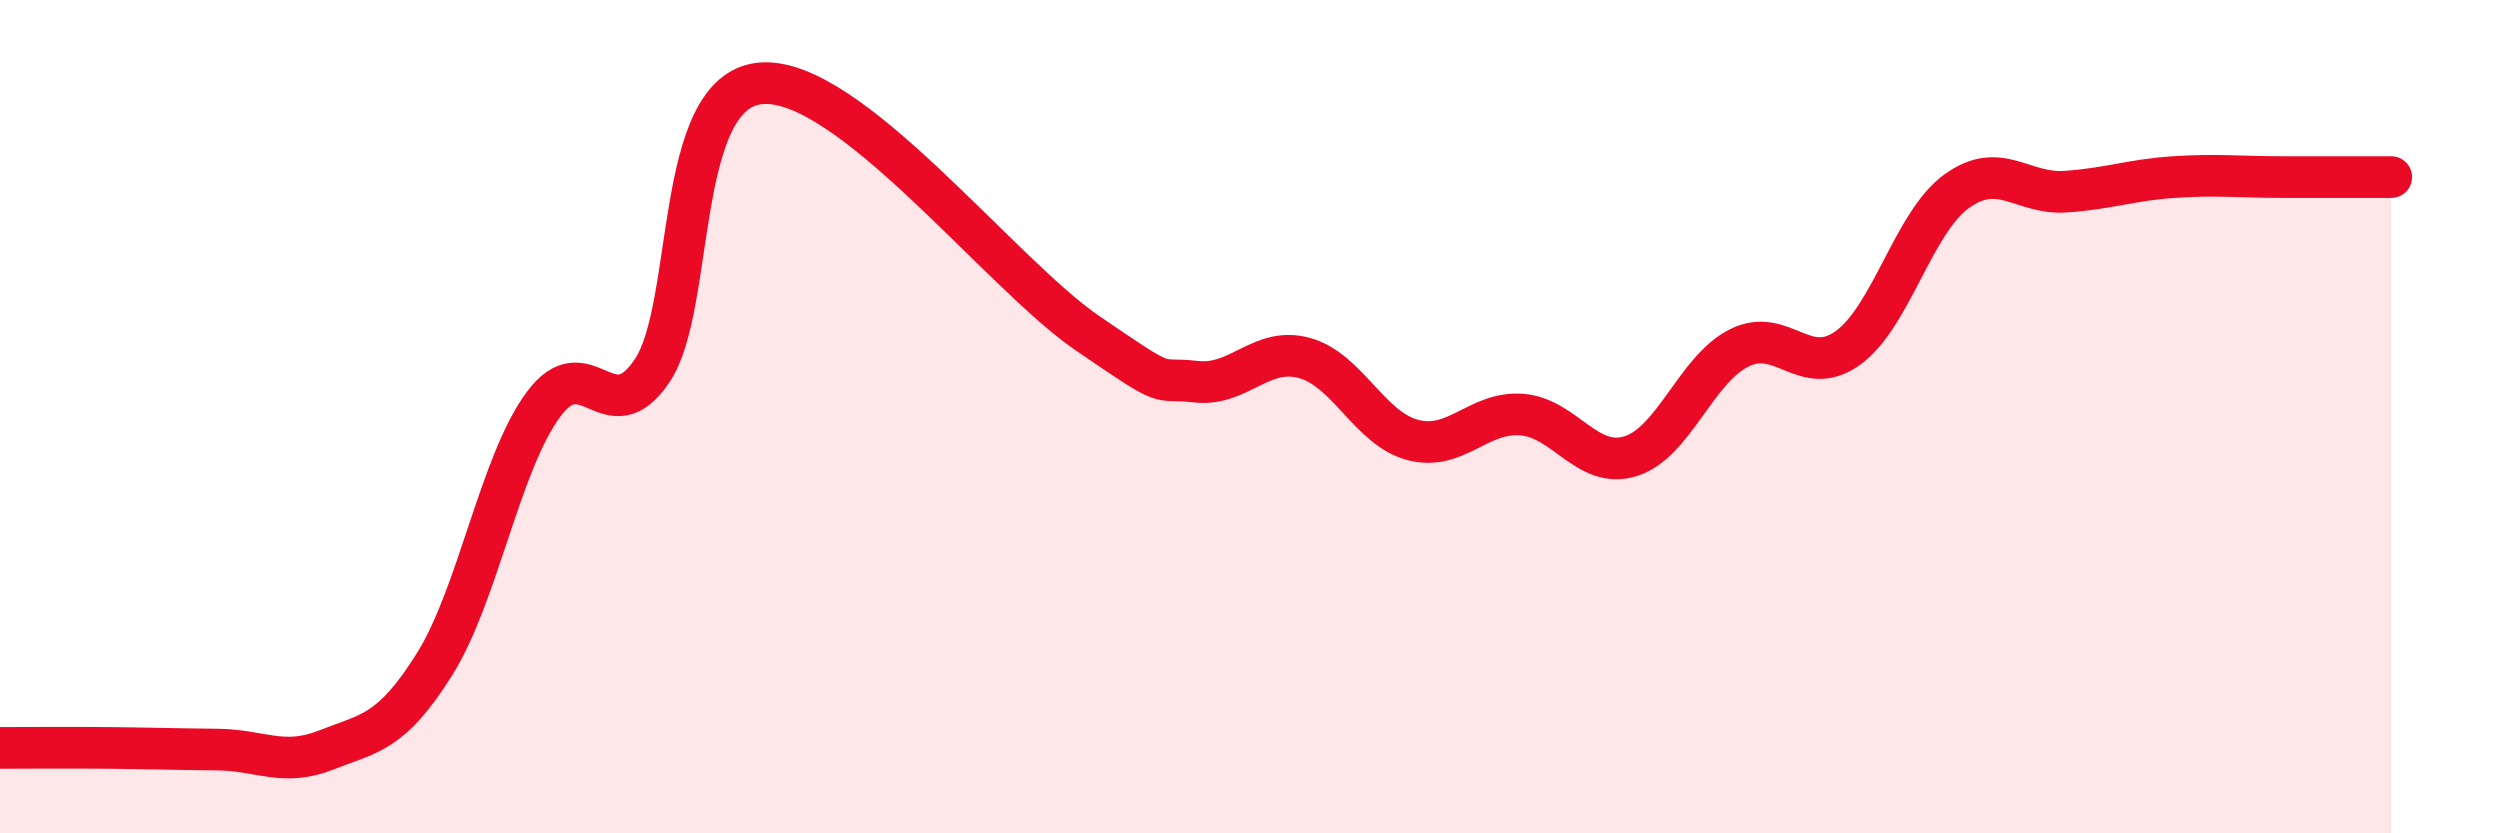
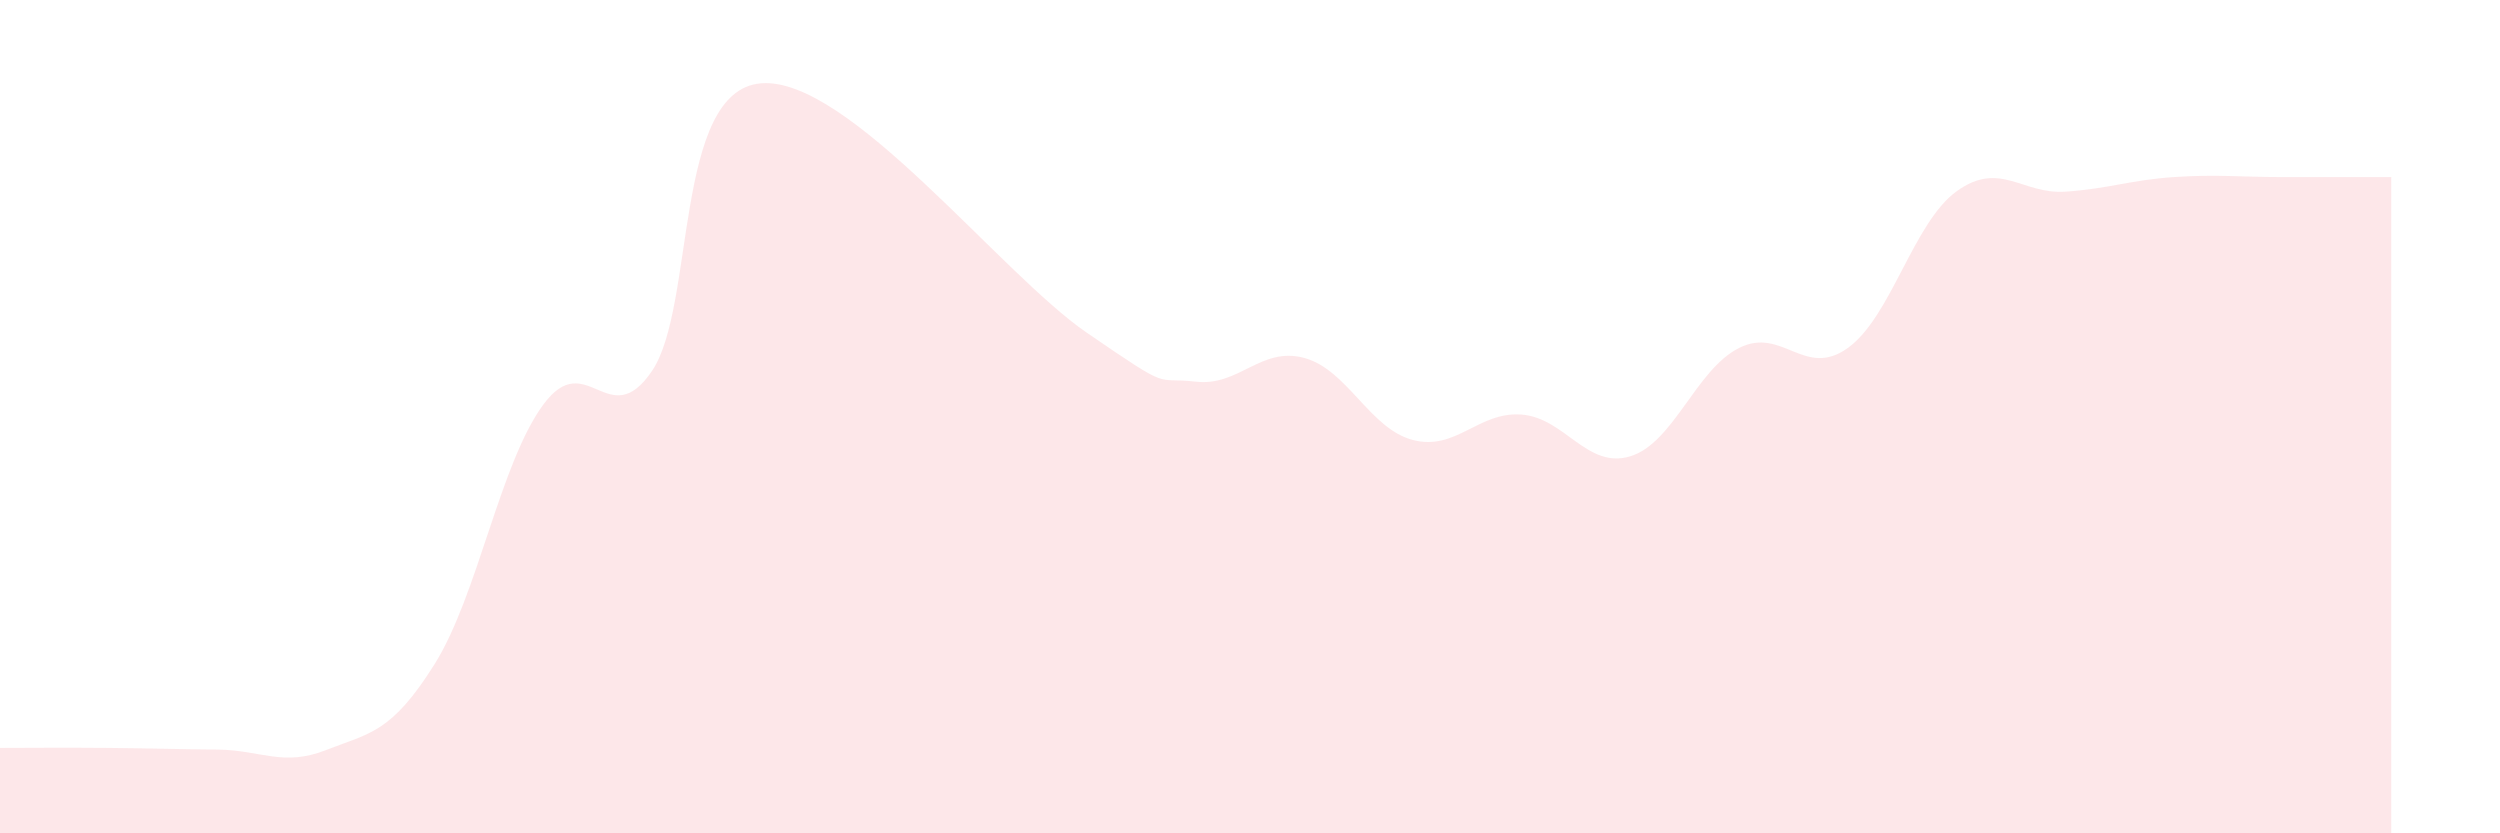
<svg xmlns="http://www.w3.org/2000/svg" width="60" height="20" viewBox="0 0 60 20">
  <path d="M 0,17.95 C 0.52,17.95 1.57,17.94 2.61,17.95 C 3.65,17.96 4.18,17.98 5.22,17.99 C 6.26,18 6.79,18.41 7.83,18 C 8.87,17.59 9.39,17.6 10.43,15.94 C 11.47,14.28 12,11.12 13.04,9.71 C 14.08,8.3 14.61,10.44 15.65,8.9 C 16.69,7.36 16.17,2.18 18.26,2 C 20.35,1.82 24,6.56 26.09,7.99 C 28.18,9.42 27.66,9.04 28.7,9.16 C 29.74,9.28 30.26,8.31 31.3,8.59 C 32.34,8.87 32.87,10.29 33.91,10.56 C 34.95,10.83 35.48,9.87 36.52,9.95 C 37.56,10.03 38.09,11.27 39.13,10.95 C 40.17,10.63 40.7,8.87 41.74,8.35 C 42.78,7.83 43.31,9.1 44.35,8.35 C 45.39,7.6 45.92,5.34 46.96,4.59 C 48,3.84 48.53,4.67 49.57,4.6 C 50.61,4.53 51.13,4.32 52.17,4.25 C 53.21,4.18 53.74,4.25 54.78,4.25 C 55.82,4.25 56.87,4.25 57.39,4.25L57.39 20L0 20Z" fill="#EB0A25" opacity="0.1" stroke-linecap="round" stroke-linejoin="round" />
-   <path d="M 0,17.95 C 0.52,17.95 1.57,17.94 2.61,17.95 C 3.65,17.96 4.18,17.98 5.22,17.99 C 6.26,18 6.79,18.41 7.83,18 C 8.87,17.59 9.39,17.6 10.43,15.94 C 11.47,14.28 12,11.12 13.04,9.71 C 14.08,8.3 14.61,10.44 15.65,8.9 C 16.69,7.36 16.17,2.18 18.26,2 C 20.35,1.82 24,6.56 26.09,7.99 C 28.18,9.42 27.66,9.04 28.7,9.16 C 29.74,9.28 30.26,8.31 31.3,8.59 C 32.34,8.87 32.87,10.29 33.91,10.56 C 34.95,10.83 35.48,9.87 36.52,9.95 C 37.56,10.03 38.09,11.27 39.13,10.95 C 40.17,10.63 40.7,8.87 41.74,8.35 C 42.78,7.83 43.31,9.1 44.35,8.35 C 45.39,7.6 45.92,5.34 46.96,4.59 C 48,3.84 48.53,4.67 49.57,4.6 C 50.61,4.53 51.13,4.32 52.17,4.25 C 53.21,4.18 53.74,4.25 54.78,4.25 C 55.82,4.25 56.87,4.25 57.39,4.25" stroke="#EB0A25" stroke-width="1" fill="none" stroke-linecap="round" stroke-linejoin="round" />
</svg>